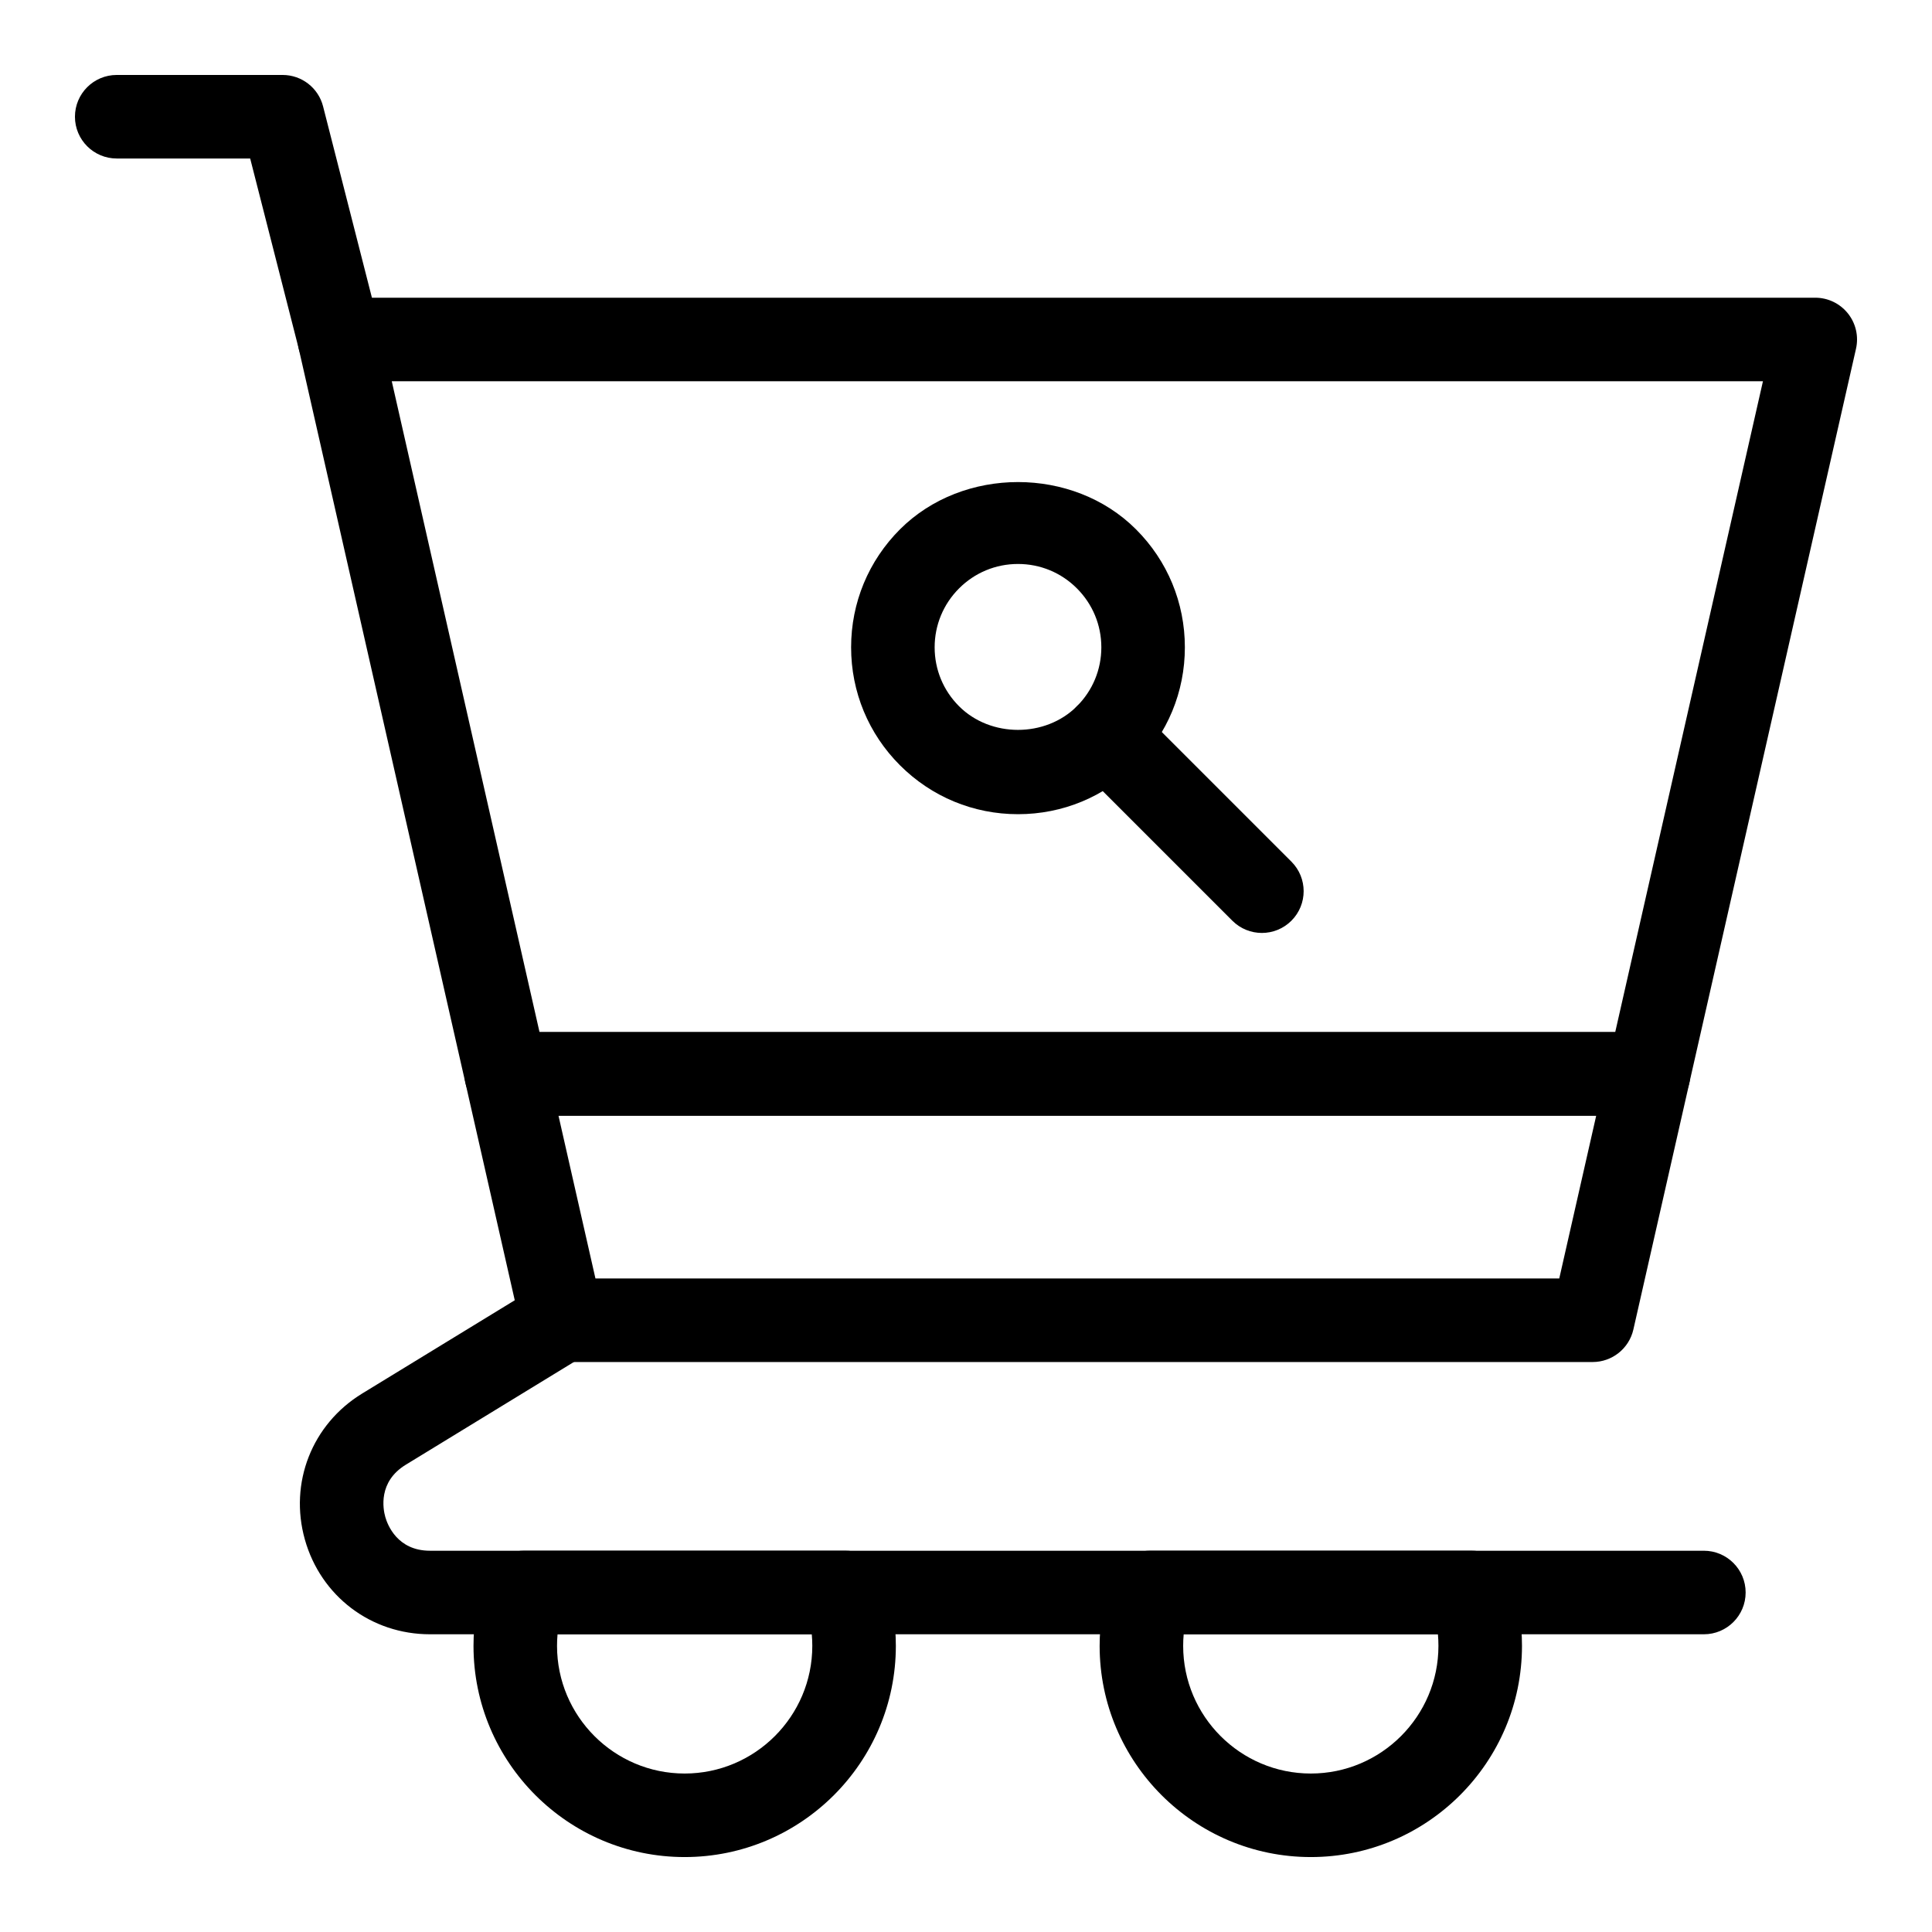
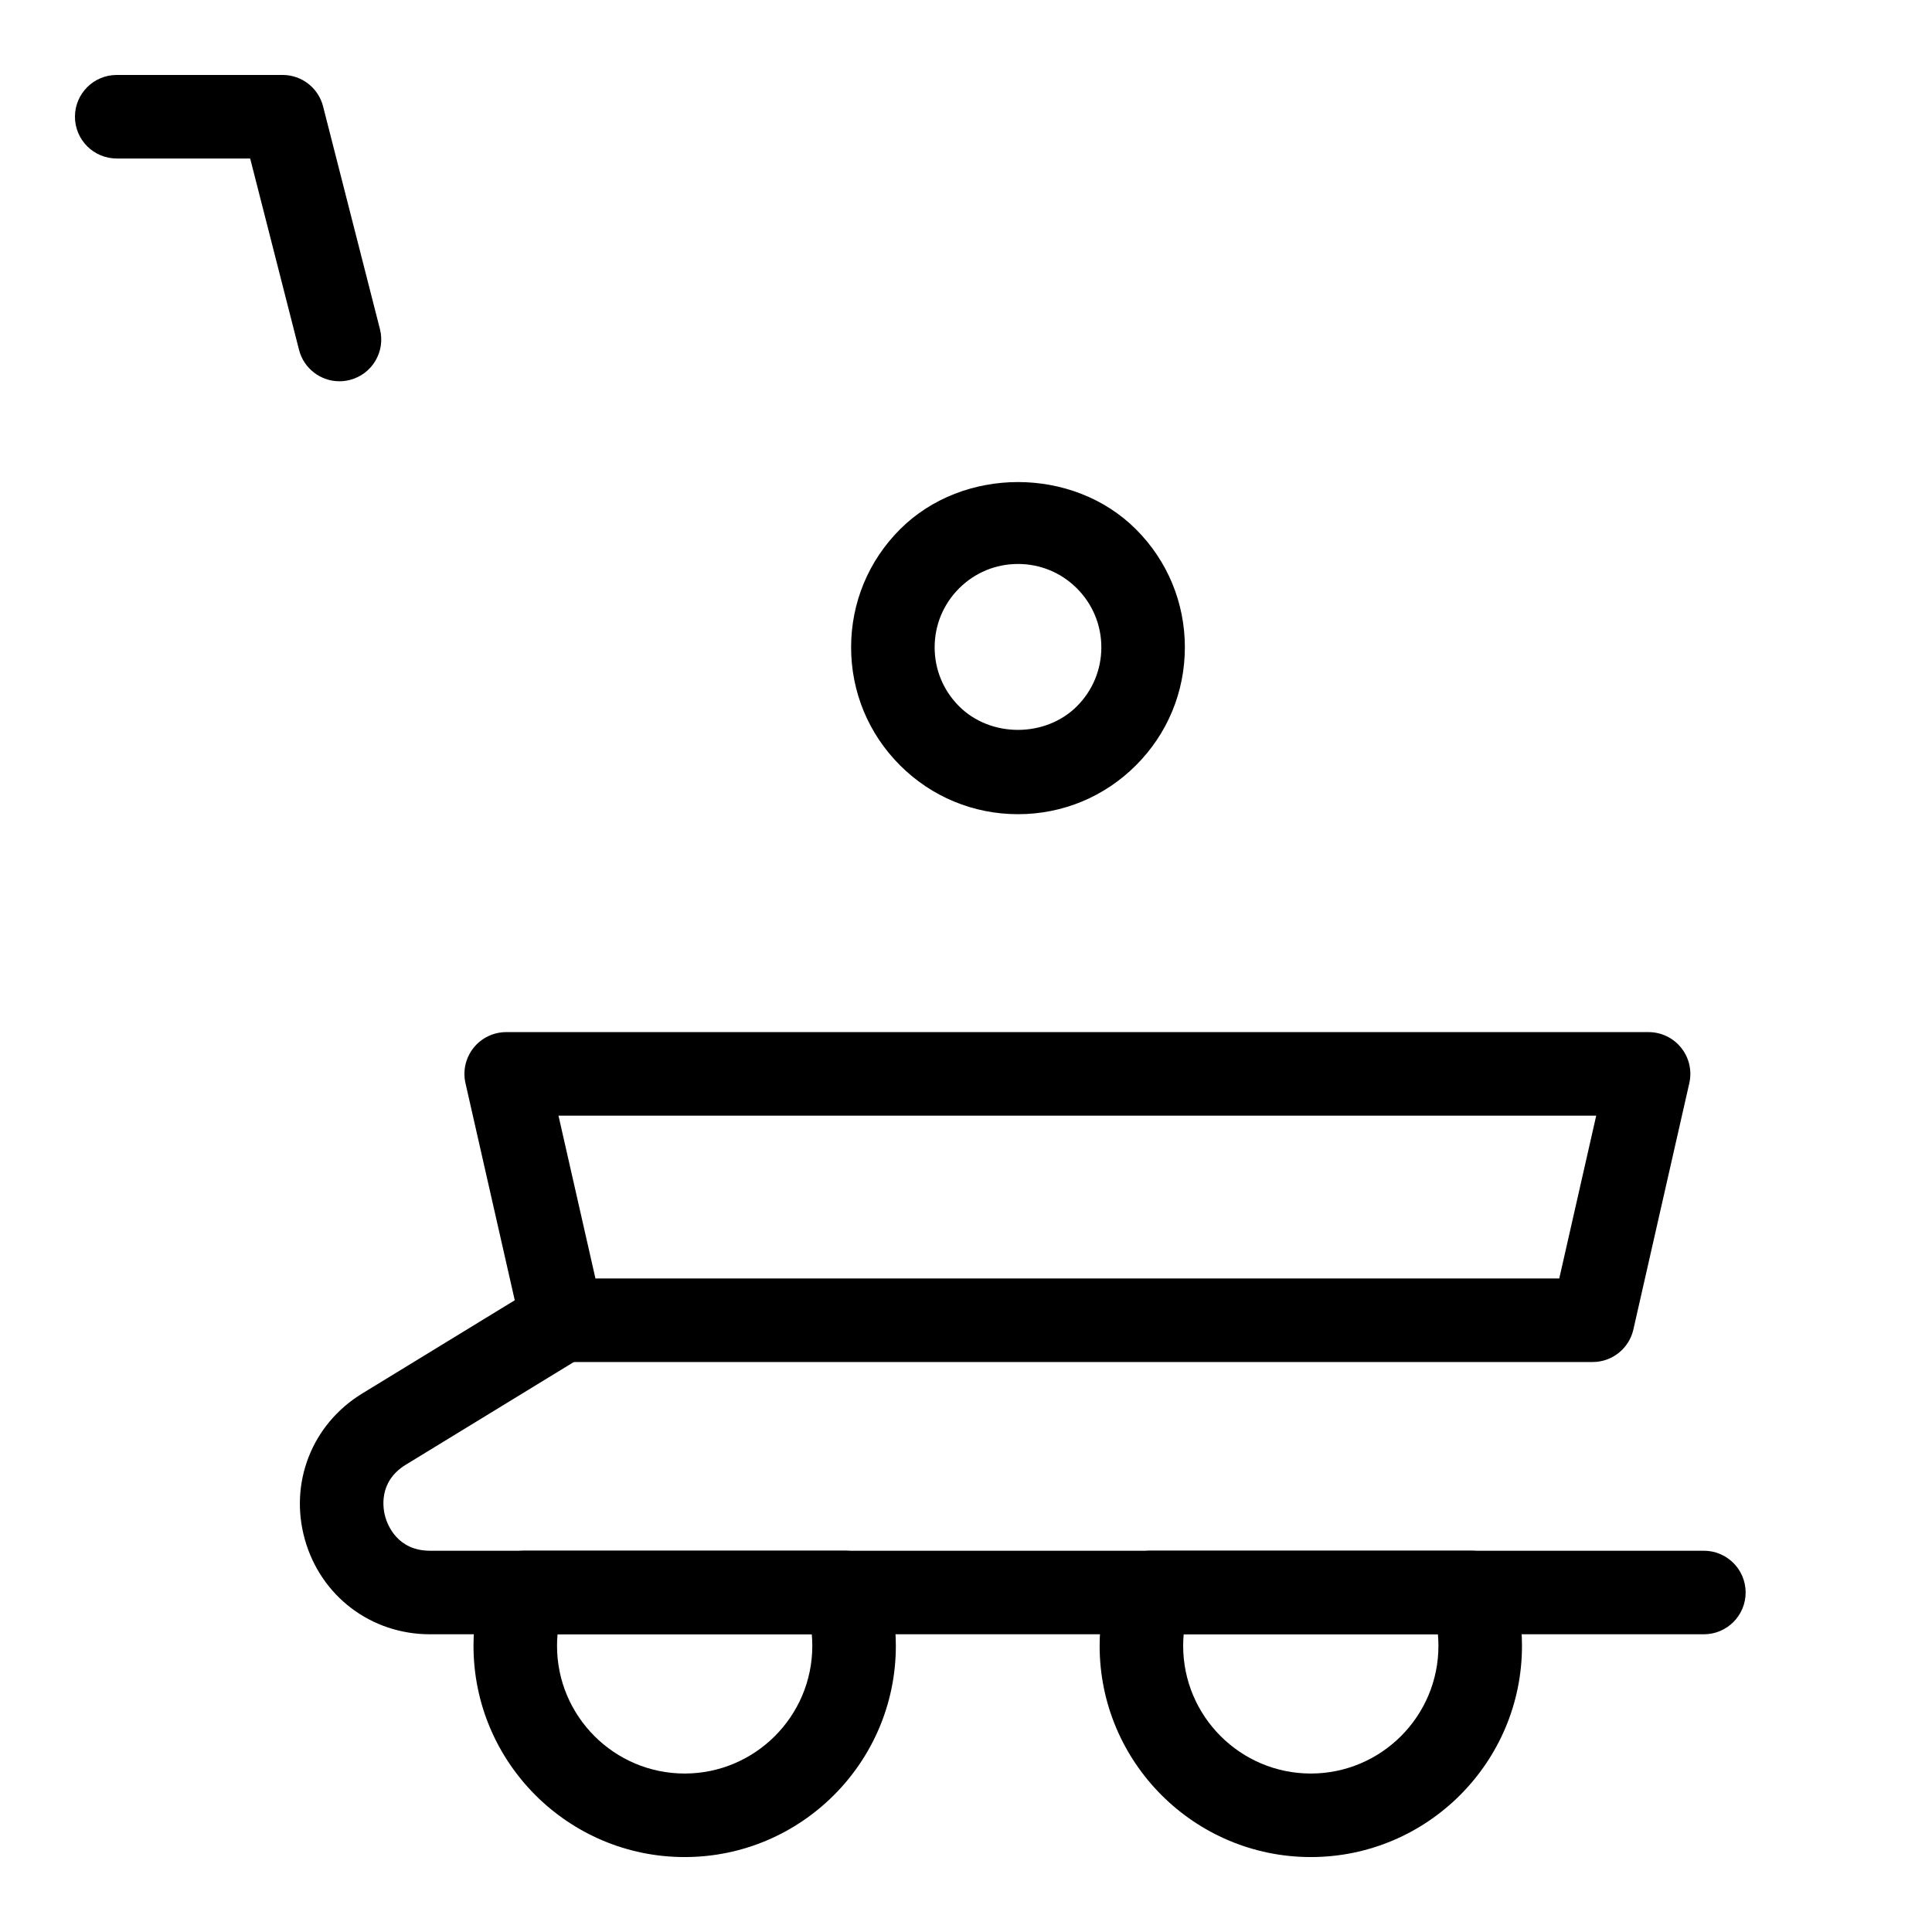
<svg xmlns="http://www.w3.org/2000/svg" fill="#000000" width="800px" height="800px" version="1.1" viewBox="144 144 512 512">
  <g>
    <path d="m233.96 245.04c-4.938 0-9.441-3.328-10.715-8.332l-12.945-50.703h-35.367c-6.109 0-11.07-4.957-11.07-11.07 0-6.109 4.957-11.07 11.07-11.07h43.965c5.059 0 9.477 3.43 10.723 8.332l15.07 59.035c1.512 5.922-2.062 11.949-7.984 13.461-0.922 0.238-1.836 0.348-2.746 0.348z" />
    <path d="m595.55 577.1h-337.61c-15.602 0-28.918-10.09-33.148-25.105-4.223-15.02 1.883-30.57 15.191-38.699l47.207-28.855c5.211-3.215 12.027-1.543 15.219 3.66 3.184 5.219 1.543 12.035-3.676 15.219l-47.207 28.855c-7.371 4.512-6.016 11.719-5.426 13.82 0.598 2.106 3.199 8.965 11.84 8.965h337.6c6.109 0 11.07 4.957 11.07 11.07s-4.957 11.07-11.066 11.07z" />
    <path d="m491.38 636.14c-30.859 0-55.965-25.105-55.965-55.965 0-6.023 0.957-11.961 2.84-17.641 1.508-4.527 5.734-7.582 10.508-7.582h85.23c4.769 0 9 3.055 10.508 7.582 1.883 5.68 2.84 11.617 2.84 17.641-0.004 30.855-25.105 55.965-55.961 55.965zm-33.691-59.051c-0.094 1.023-0.137 2.047-0.137 3.086 0 18.648 15.176 33.828 33.828 33.828 18.648 0 33.82-15.176 33.82-33.828 0-1.039-0.043-2.062-0.137-3.086z" />
    <path d="m325.44 636.14c-30.859 0-55.957-25.105-55.957-55.965 0-6.023 0.957-11.961 2.84-17.641 1.508-4.527 5.734-7.582 10.508-7.582h85.23c4.769 0 9 3.055 10.508 7.582 1.883 5.68 2.84 11.617 2.84 17.641-0.004 30.855-25.109 55.965-55.969 55.965zm-33.684-59.051c-0.094 1.023-0.137 2.047-0.137 3.086 0 18.648 15.168 33.828 33.82 33.828 18.648 0 33.828-15.176 33.828-33.828 0-1.039-0.043-2.062-0.137-3.086z" />
    <path d="m566.06 504.95h-273.09c-5.168 0-9.648-3.574-10.797-8.617l-14.82-65.293c-0.742-3.277 0.043-6.723 2.148-9.355 2.098-2.629 5.281-4.164 8.648-4.164h302.74c3.367 0 6.551 1.535 8.648 4.164 2.106 2.629 2.891 6.074 2.148 9.355l-14.824 65.289c-1.148 5.047-5.629 8.621-10.797 8.621zm-264.26-22.141h255.42l9.793-43.152-275.01 0.004z" />
-     <path d="m580.89 439.66h-302.74c-5.168 0-9.648-3.574-10.797-8.617l-44.184-194.63c-0.742-3.285 0.043-6.723 2.148-9.352 2.098-2.629 5.281-4.164 8.648-4.164h391.1c3.367 0 6.551 1.535 8.648 4.164 2.106 2.629 2.891 6.066 2.148 9.355l-44.184 194.63c-1.145 5.039-5.629 8.617-10.793 8.617zm-293.91-22.141h285.07l39.152-172.49-363.38 0.004z" />
    <path d="m413.78 359.77c-11.812 0-22.918-4.606-31.27-12.957-8.352-8.344-12.957-19.449-12.957-31.27 0-11.812 4.606-22.918 12.957-31.27 16.719-16.695 45.84-16.695 62.535 0 8.359 8.352 12.957 19.457 12.957 31.27 0 11.82-4.606 22.922-12.957 31.27-8.344 8.352-19.449 12.957-31.266 12.957zm0-66.312c-5.894 0-11.445 2.297-15.617 6.473-4.172 4.172-6.473 9.723-6.473 15.617 0 5.902 2.297 11.445 6.473 15.617 8.352 8.359 22.895 8.344 31.23 0 4.172-4.172 6.473-9.715 6.473-15.617 0-5.894-2.301-11.445-6.473-15.617-4.168-4.176-9.711-6.473-15.613-6.473z" />
-     <path d="m478.41 391.24c-2.832 0-5.664-1.082-7.824-3.242l-41.191-41.191c-4.324-4.324-4.324-11.328 0-15.652s11.328-4.324 15.652 0l41.191 41.191c4.324 4.324 4.324 11.328 0 15.652-2.164 2.16-4.996 3.242-7.828 3.242z" />
  </g>
</svg>